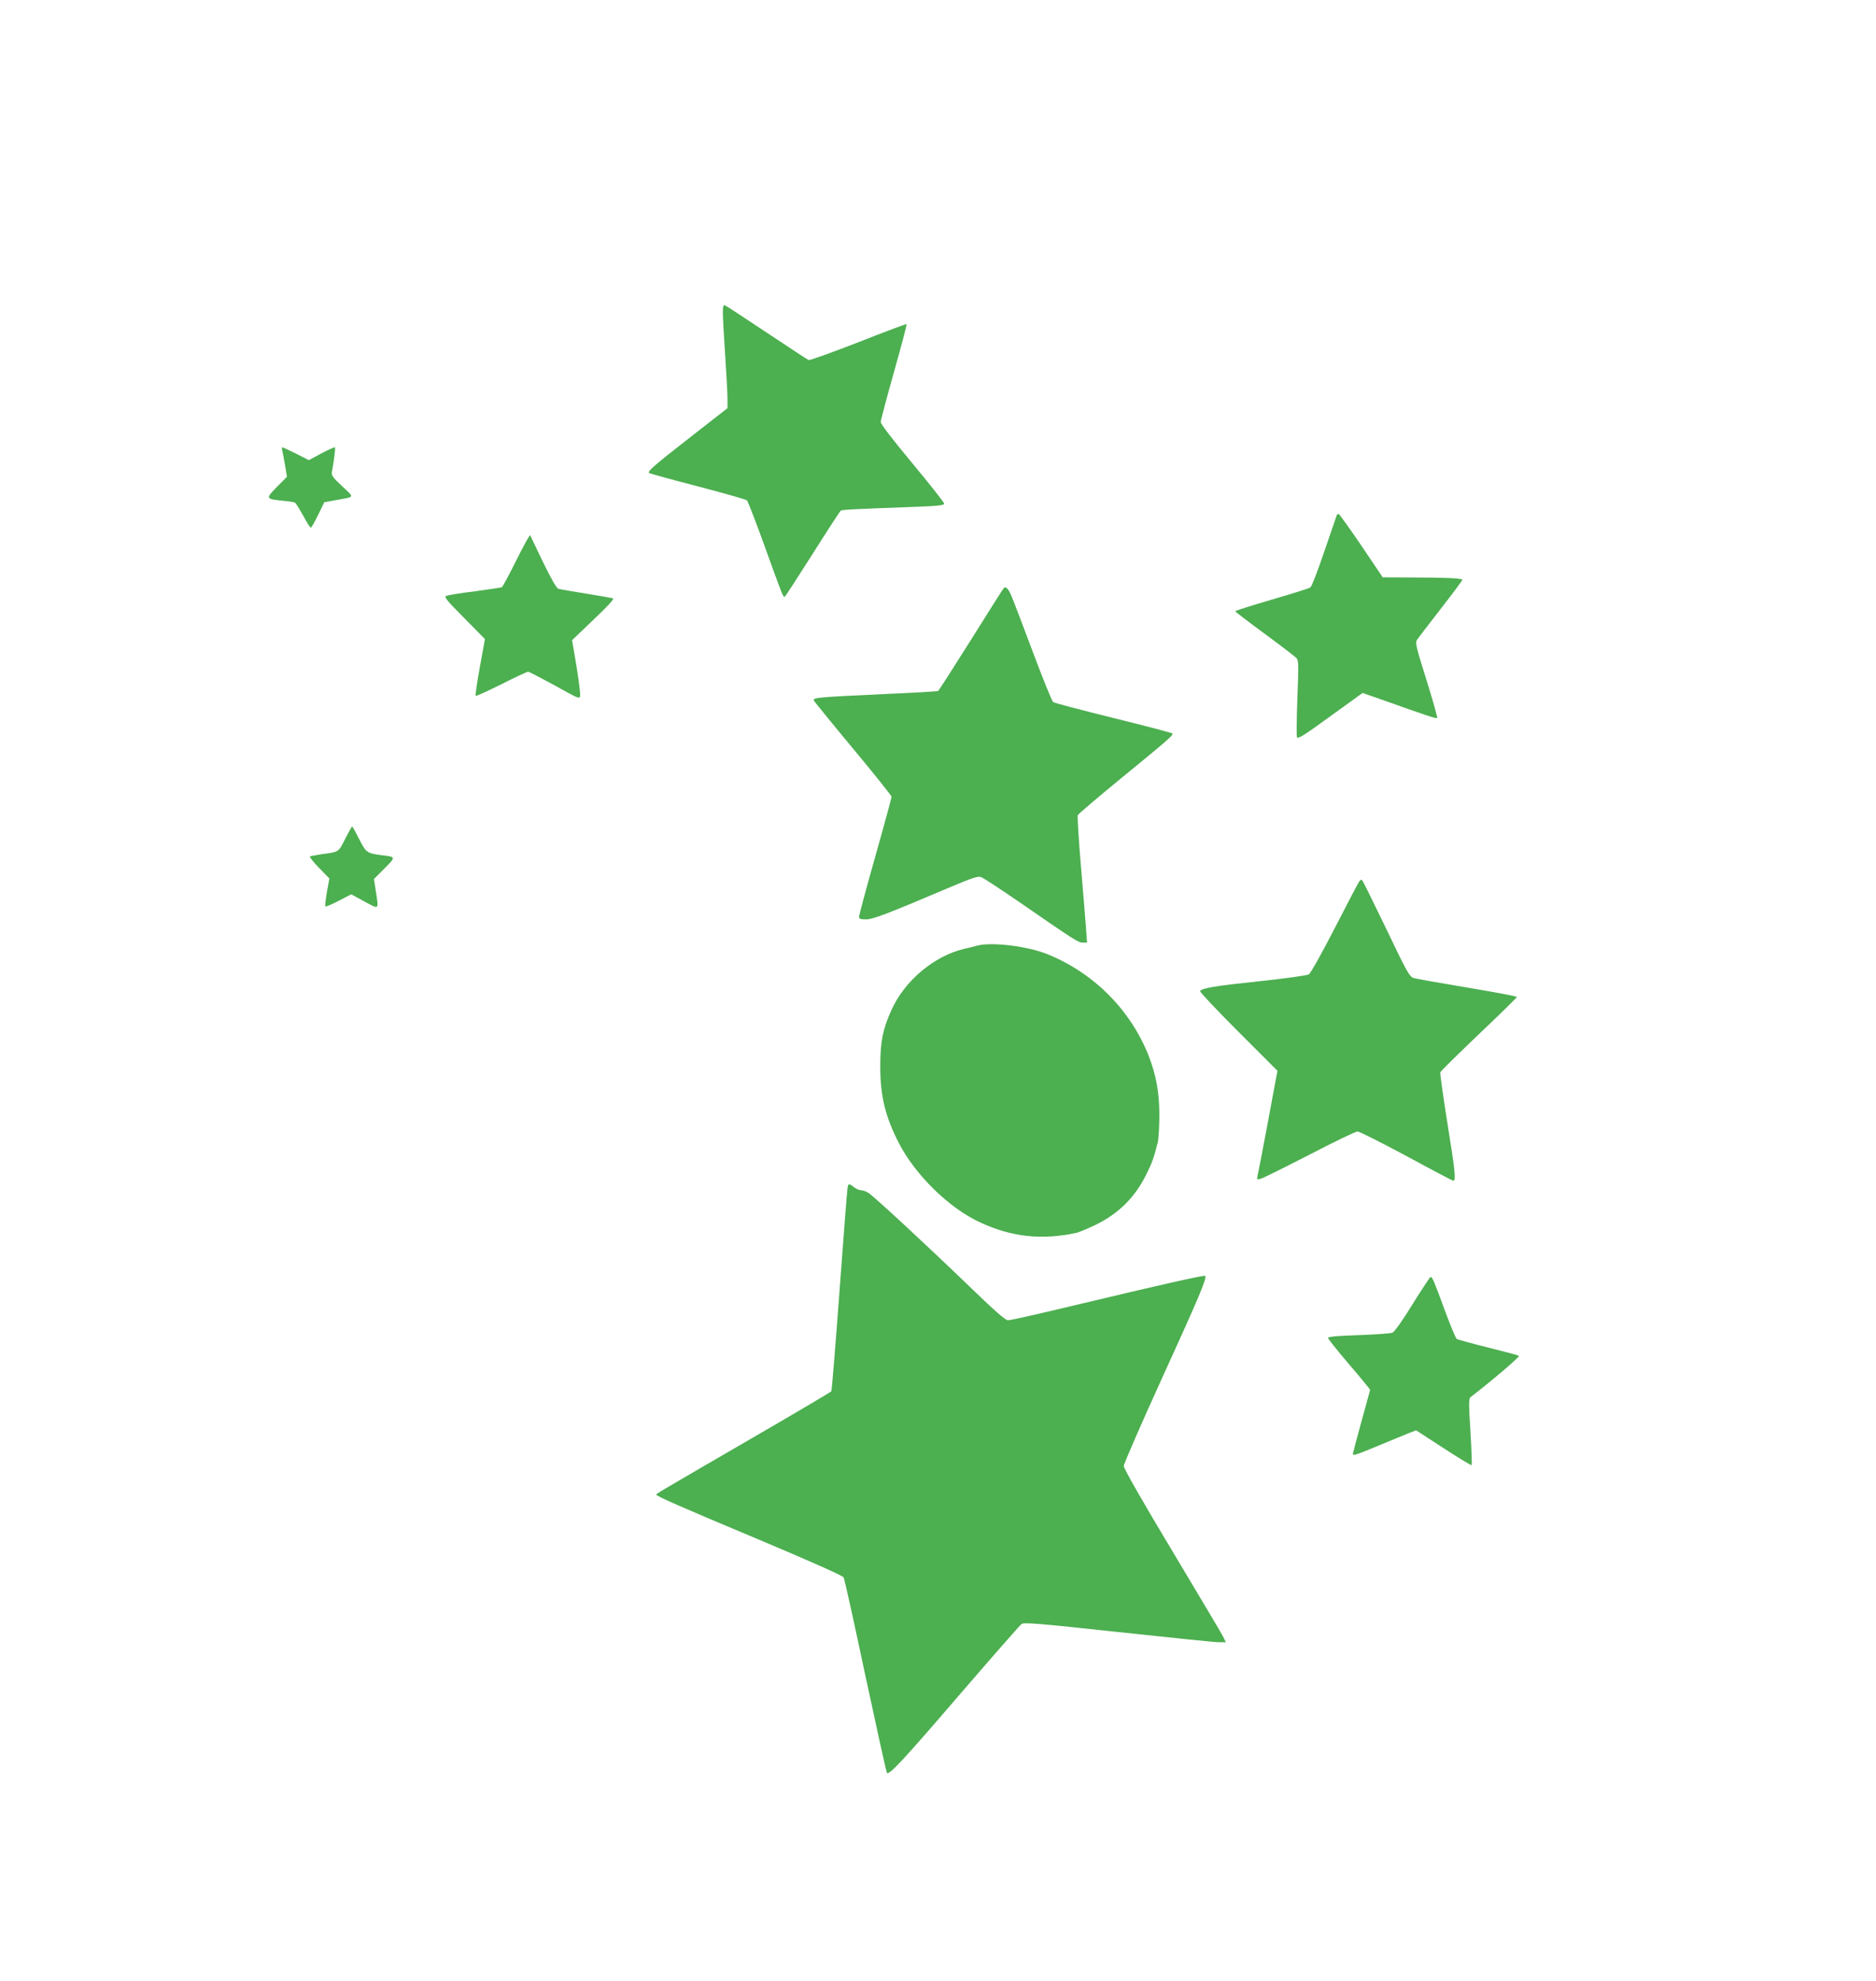
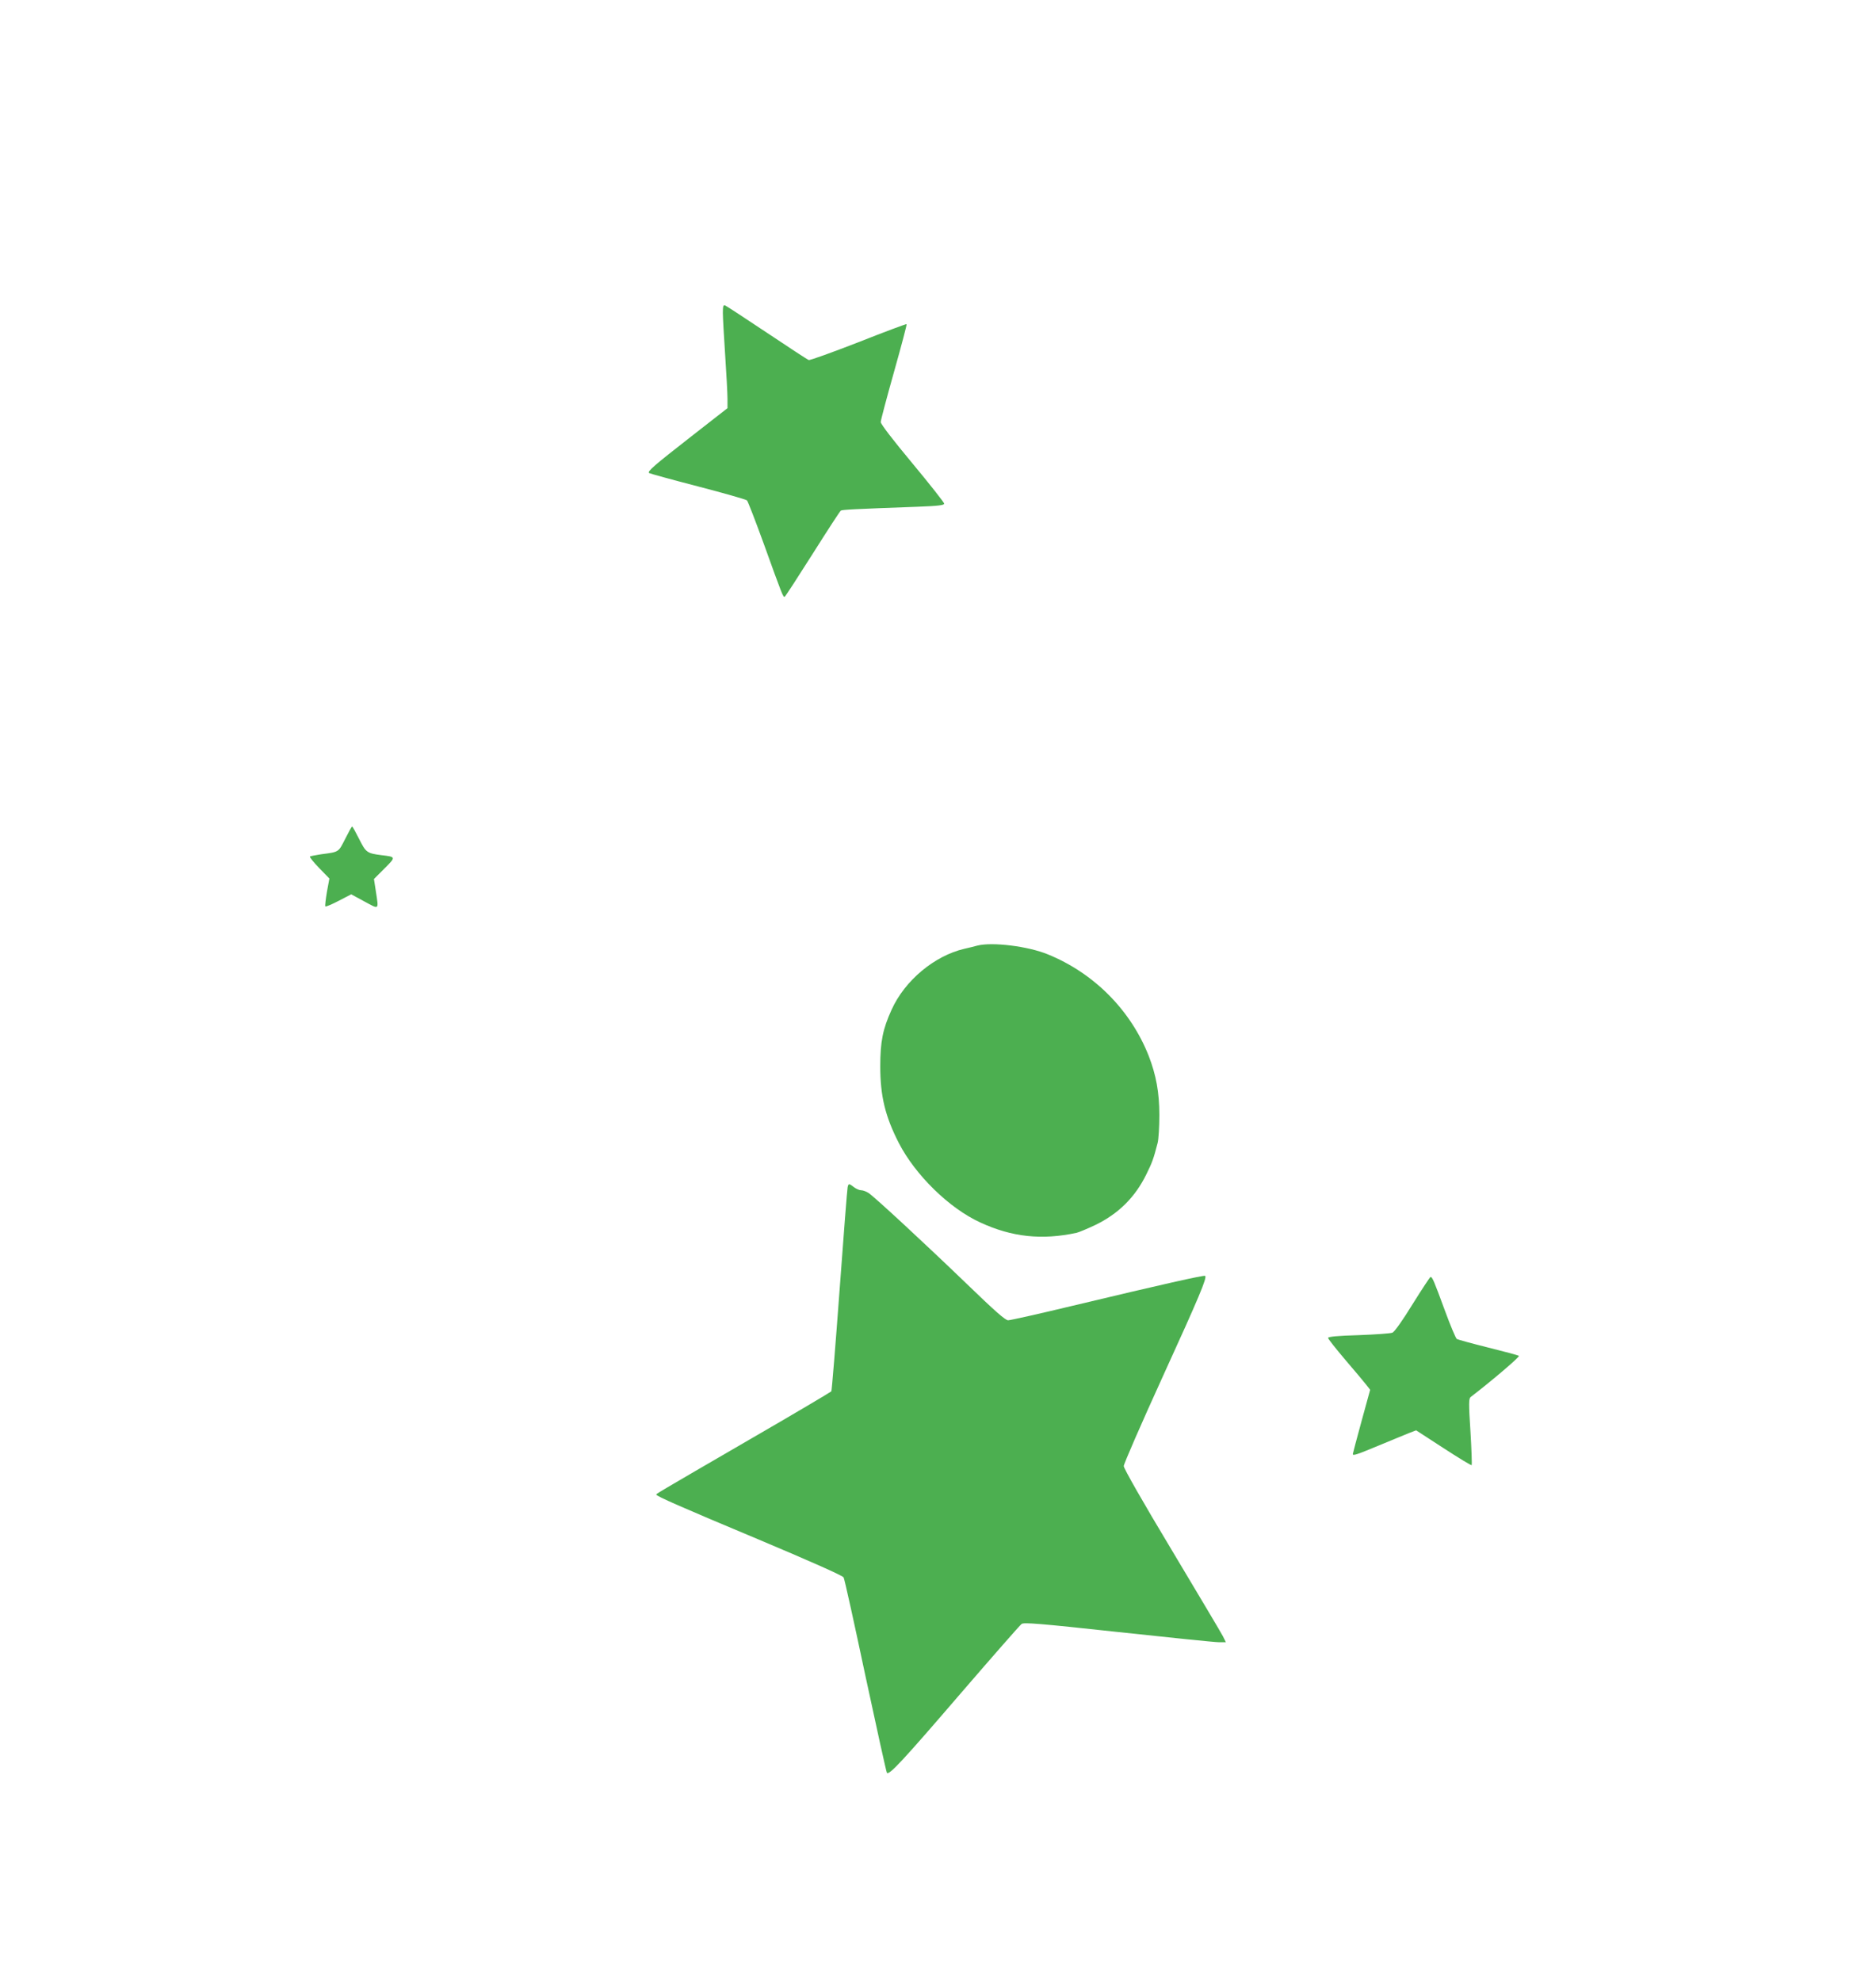
<svg xmlns="http://www.w3.org/2000/svg" version="1.0" width="1212pt" height="1280pt" viewBox="0 0 1212 1280" preserveAspectRatio="xMidYMid meet">
  <g transform="translate(0,1280) scale(0.1,-0.1)" fill="#4caf50" stroke="none">
    <path d="M4670 10779 c0 -30 7 -153 15 -274 8 -121 15 -247 15 -281 l0 -61 -237 -185 c-237 -185 -281 -223 -270 -234 3 -3 144 -42 314 -86 169 -44 313 -85 319 -91 6 -7 55 -133 109 -282 121 -336 125 -346 135 -340 5 3 86 128 181 278 94 149 176 275 181 278 9 6 83 10 496 25 134 5 172 10 172 20 0 7 -92 124 -205 260 -125 150 -205 254 -205 267 0 12 39 158 86 325 47 167 84 306 81 308 -2 2 -142 -50 -311 -117 -170 -66 -314 -118 -321 -115 -8 2 -129 82 -270 176 -141 94 -263 174 -271 177 -11 4 -14 -6 -14 -48z" />
-     <path d="M1824 9888 c3 -13 11 -56 18 -96 l12 -72 -65 -66 c-74 -75 -73 -78 35 -89 40 -3 77 -9 82 -13 6 -4 30 -42 53 -84 23 -43 45 -78 49 -77 4 0 25 37 47 82 l40 82 70 13 c132 24 127 14 46 90 -64 60 -71 71 -66 97 14 78 23 150 19 155 -3 2 -42 -15 -87 -39 l-82 -44 -82 42 c-46 22 -85 41 -89 41 -3 0 -4 -10 0 -22z" />
-     <path d="M8635 9468 c-2 -7 -38 -112 -80 -233 -41 -121 -81 -225 -89 -230 -7 -6 -120 -41 -250 -79 -130 -38 -236 -72 -236 -75 0 -3 86 -69 191 -146 105 -77 197 -148 205 -157 14 -14 14 -47 6 -255 -5 -131 -6 -246 -3 -255 5 -15 42 8 215 134 l209 151 106 -37 c317 -113 370 -130 376 -125 3 3 -28 114 -69 245 -66 210 -74 241 -62 259 7 11 77 102 155 203 79 101 141 185 139 187 -9 9 -116 14 -309 14 l-206 1 -138 205 c-77 113 -143 205 -147 205 -5 0 -11 -6 -13 -12z" />
-     <path d="M3398 9300 c-14 -25 -53 -100 -86 -167 -34 -67 -65 -124 -70 -127 -4 -2 -82 -14 -172 -26 -91 -11 -174 -25 -185 -29 -18 -8 -5 -24 114 -144 l134 -136 -33 -181 c-18 -99 -30 -183 -27 -186 2 -3 77 31 166 75 88 45 166 81 173 81 7 0 85 -41 173 -89 156 -87 160 -89 163 -65 2 14 -9 100 -24 192 l-28 166 139 133 c95 90 135 134 125 137 -8 3 -87 17 -175 31 -88 14 -168 28 -178 31 -12 4 -48 68 -101 177 l-82 171 -26 -44z" />
-     <path d="M6483 8998 c-6 -7 -101 -158 -212 -335 -112 -178 -206 -325 -210 -327 -3 -3 -160 -12 -346 -20 -449 -21 -467 -23 -456 -44 6 -9 120 -150 255 -312 135 -162 246 -301 246 -308 0 -6 -47 -180 -105 -385 -58 -205 -105 -380 -105 -390 0 -13 9 -17 44 -17 45 0 137 35 525 200 165 70 199 81 220 73 14 -5 121 -75 236 -154 368 -254 391 -269 420 -269 l28 0 -6 83 c-3 45 -18 227 -33 404 -15 176 -24 328 -21 336 3 8 129 115 279 238 301 246 339 279 333 290 -3 4 -174 49 -381 100 -206 51 -382 97 -390 103 -8 6 -68 155 -134 331 -66 176 -127 337 -137 358 -20 47 -37 62 -50 45z" />
    <path d="M2230 7380 c-44 -87 -39 -84 -154 -99 -37 -6 -71 -12 -74 -15 -3 -3 24 -37 60 -74 l66 -68 -16 -87 c-8 -48 -13 -90 -10 -93 4 -3 42 13 86 36 l81 42 85 -46 c98 -53 93 -58 74 67 l-12 78 68 68 c75 75 75 75 -20 86 -93 12 -100 17 -144 105 -22 44 -42 80 -45 80 -3 0 -23 -36 -45 -80z" />
-     <path d="M8783 7107 c-6 -6 -77 -142 -158 -300 -85 -165 -157 -294 -169 -302 -12 -7 -145 -26 -316 -44 -293 -31 -375 -45 -387 -64 -3 -5 108 -123 247 -262 l253 -253 -62 -333 c-34 -184 -65 -342 -68 -353 -4 -16 -1 -18 21 -12 14 3 156 74 316 156 159 83 299 150 310 150 12 0 152 -71 313 -157 160 -87 297 -159 304 -161 21 -6 16 51 -37 378 -27 170 -47 315 -45 322 3 8 116 119 250 247 135 128 245 236 245 240 0 4 -143 31 -317 60 -175 29 -332 57 -349 62 -28 9 -42 33 -179 320 -82 170 -152 312 -156 314 -4 3 -11 -1 -16 -8z" />
    <path d="M6315 6691 c-16 -5 -55 -14 -85 -21 -193 -45 -385 -205 -470 -394 -57 -125 -73 -206 -73 -366 0 -192 32 -323 120 -495 107 -207 325 -421 526 -513 205 -95 399 -115 622 -67 17 4 71 27 120 50 151 73 259 180 332 330 37 75 45 97 72 201 6 23 11 104 11 180 0 146 -21 259 -69 383 -117 296 -354 534 -651 655 -129 53 -359 81 -455 57z" />
    <path d="M5476 5128 c-3 -13 -26 -312 -52 -665 -26 -354 -50 -647 -53 -652 -3 -4 -242 -146 -531 -313 -610 -354 -600 -349 -600 -354 0 -10 154 -78 658 -289 328 -138 547 -235 552 -246 6 -9 69 -296 141 -636 73 -340 135 -622 139 -627 15 -16 104 80 477 514 206 239 383 441 393 448 15 11 115 3 623 -52 333 -36 626 -66 651 -66 l46 0 -19 38 c-10 20 -159 270 -330 556 -190 316 -311 529 -311 544 0 14 113 273 251 576 237 519 288 641 275 653 -6 6 -278 -55 -855 -193 -216 -52 -404 -94 -418 -94 -18 0 -85 59 -266 234 -274 264 -596 562 -635 588 -15 10 -37 18 -48 18 -12 0 -33 9 -47 20 -32 25 -36 25 -41 -2z" />
    <path d="M9126 4374 c-63 -103 -117 -179 -130 -184 -11 -5 -110 -12 -218 -16 -138 -4 -198 -10 -198 -18 0 -6 50 -69 111 -141 61 -71 122 -144 136 -162 l25 -32 -56 -204 c-31 -113 -56 -208 -56 -211 0 -13 26 -4 168 55 81 34 168 69 194 80 l47 18 177 -115 c97 -63 179 -113 182 -110 2 3 -1 101 -8 217 -12 184 -11 213 1 223 127 97 319 260 312 266 -4 4 -94 28 -199 54 -104 26 -195 51 -202 55 -7 4 -42 88 -78 186 -70 190 -80 215 -92 215 -4 -1 -56 -80 -116 -176z" />
  </g>
</svg>